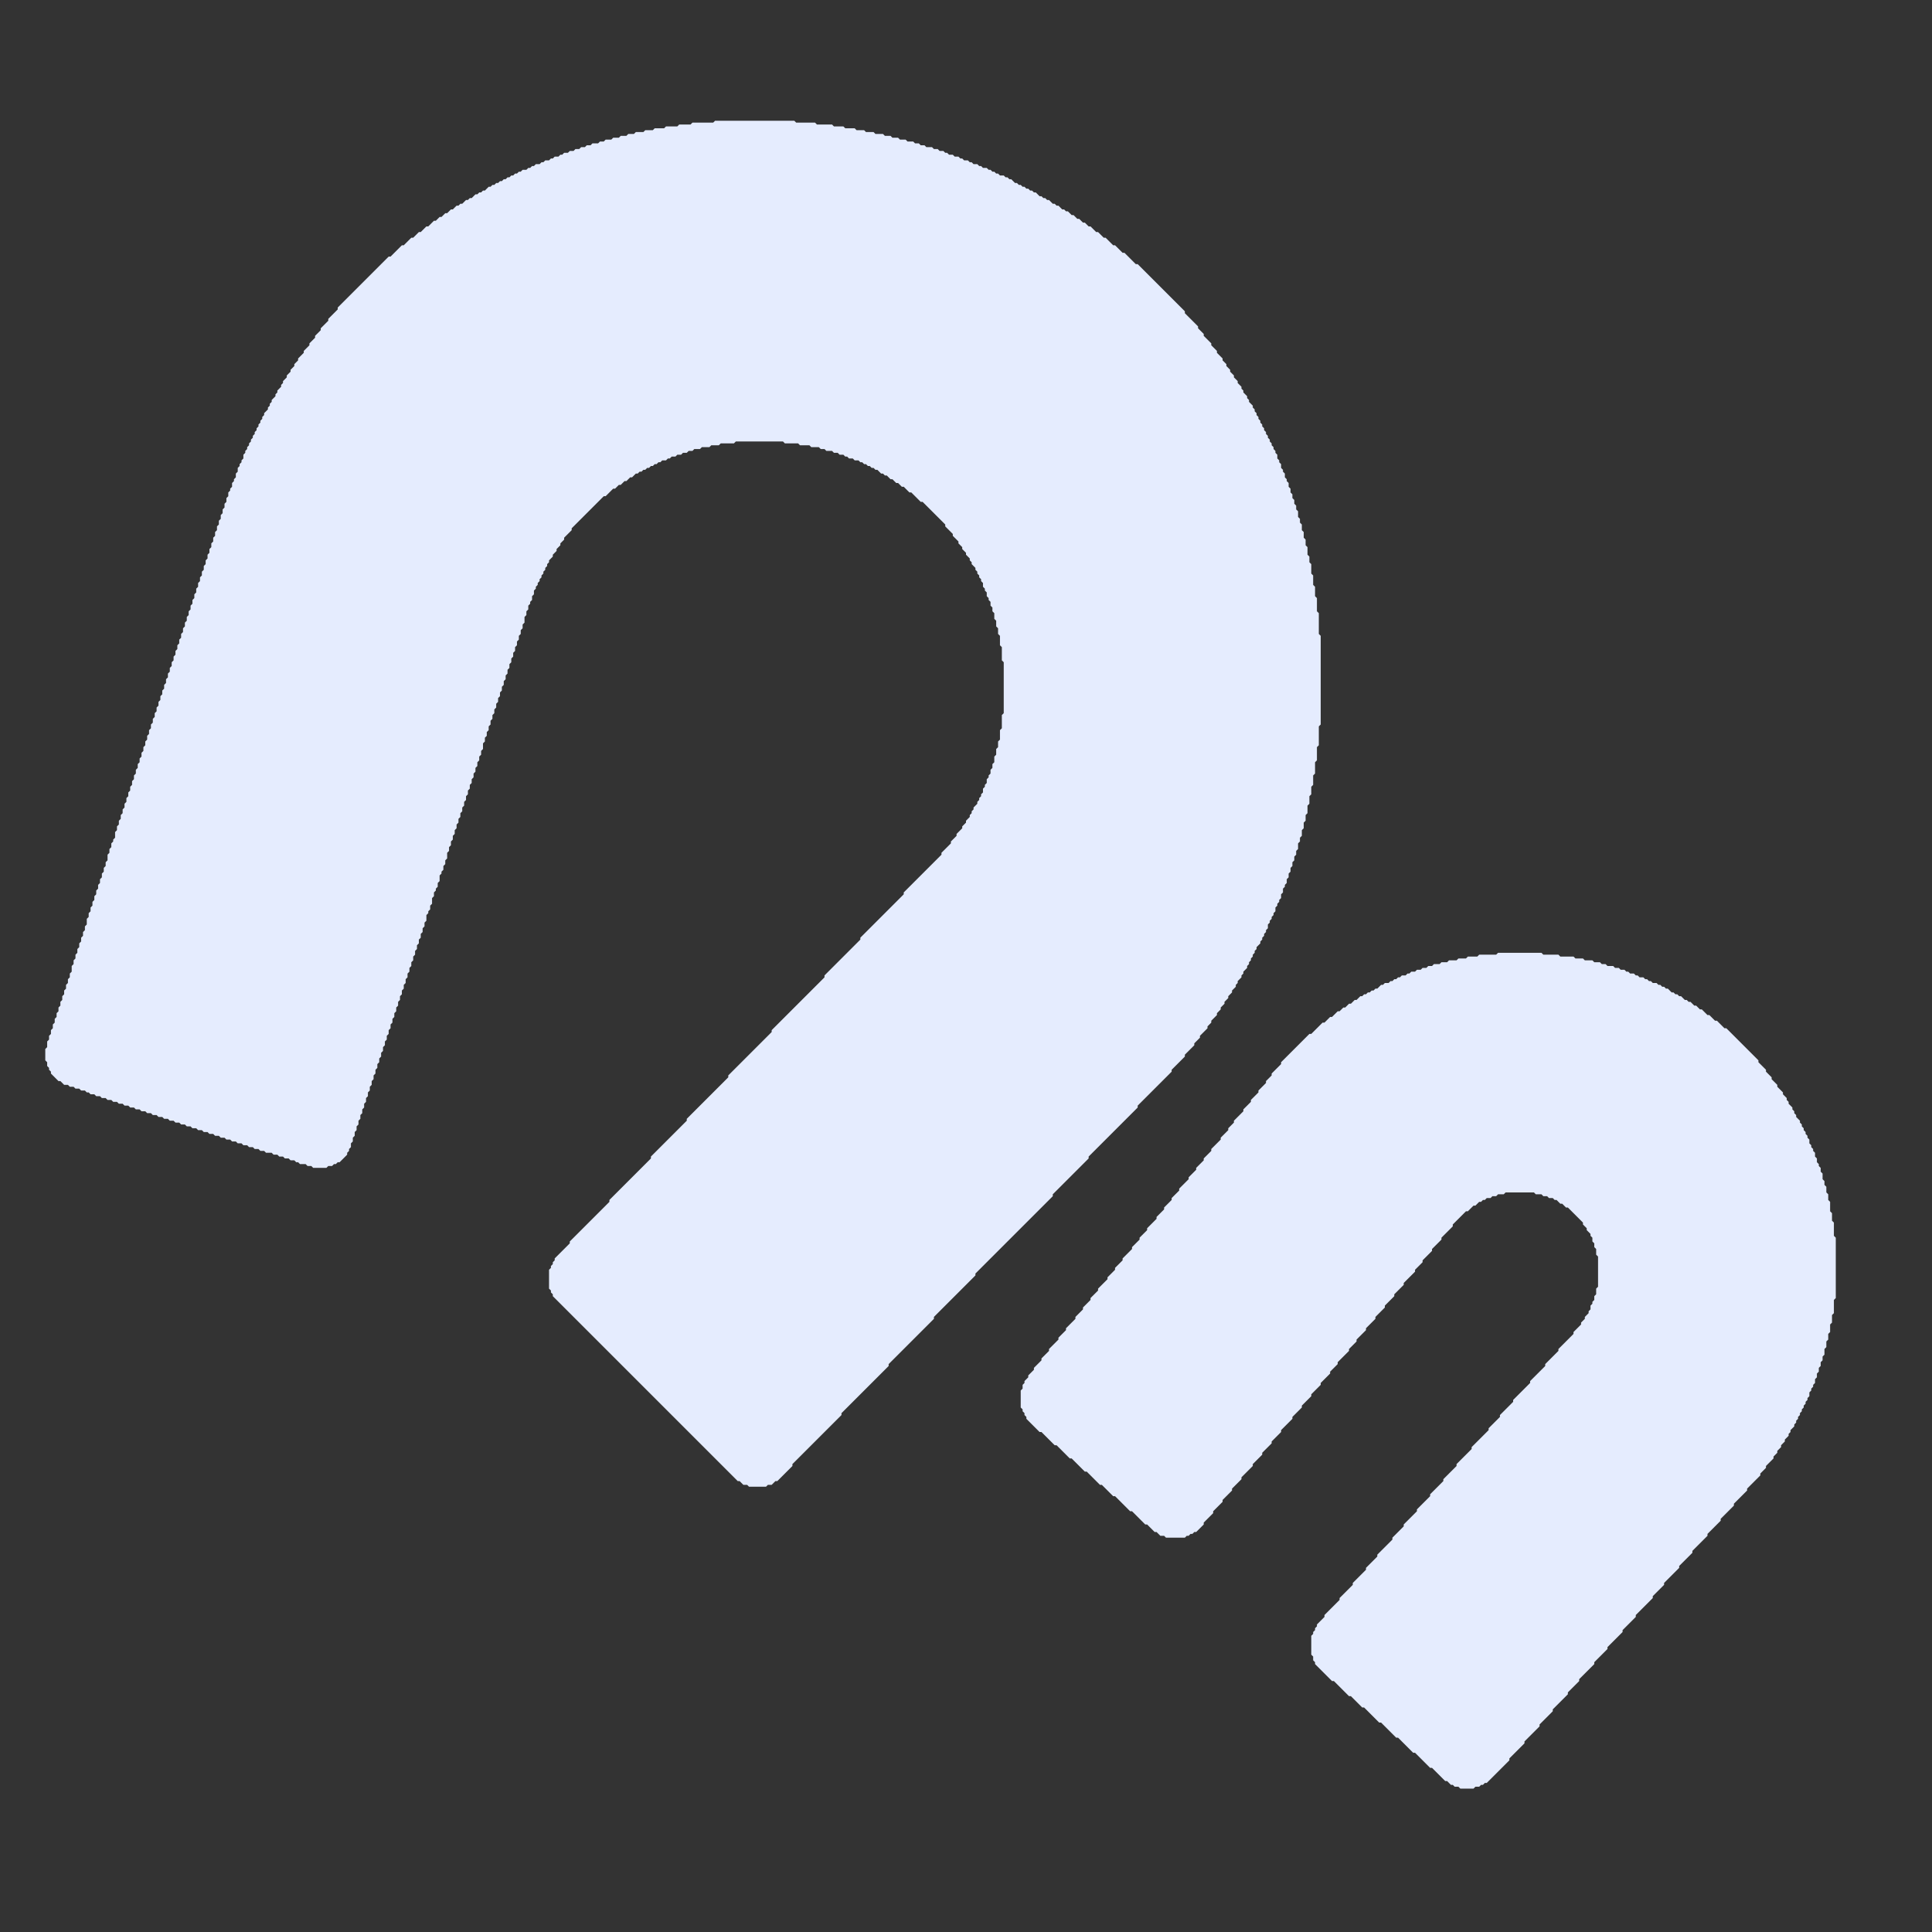
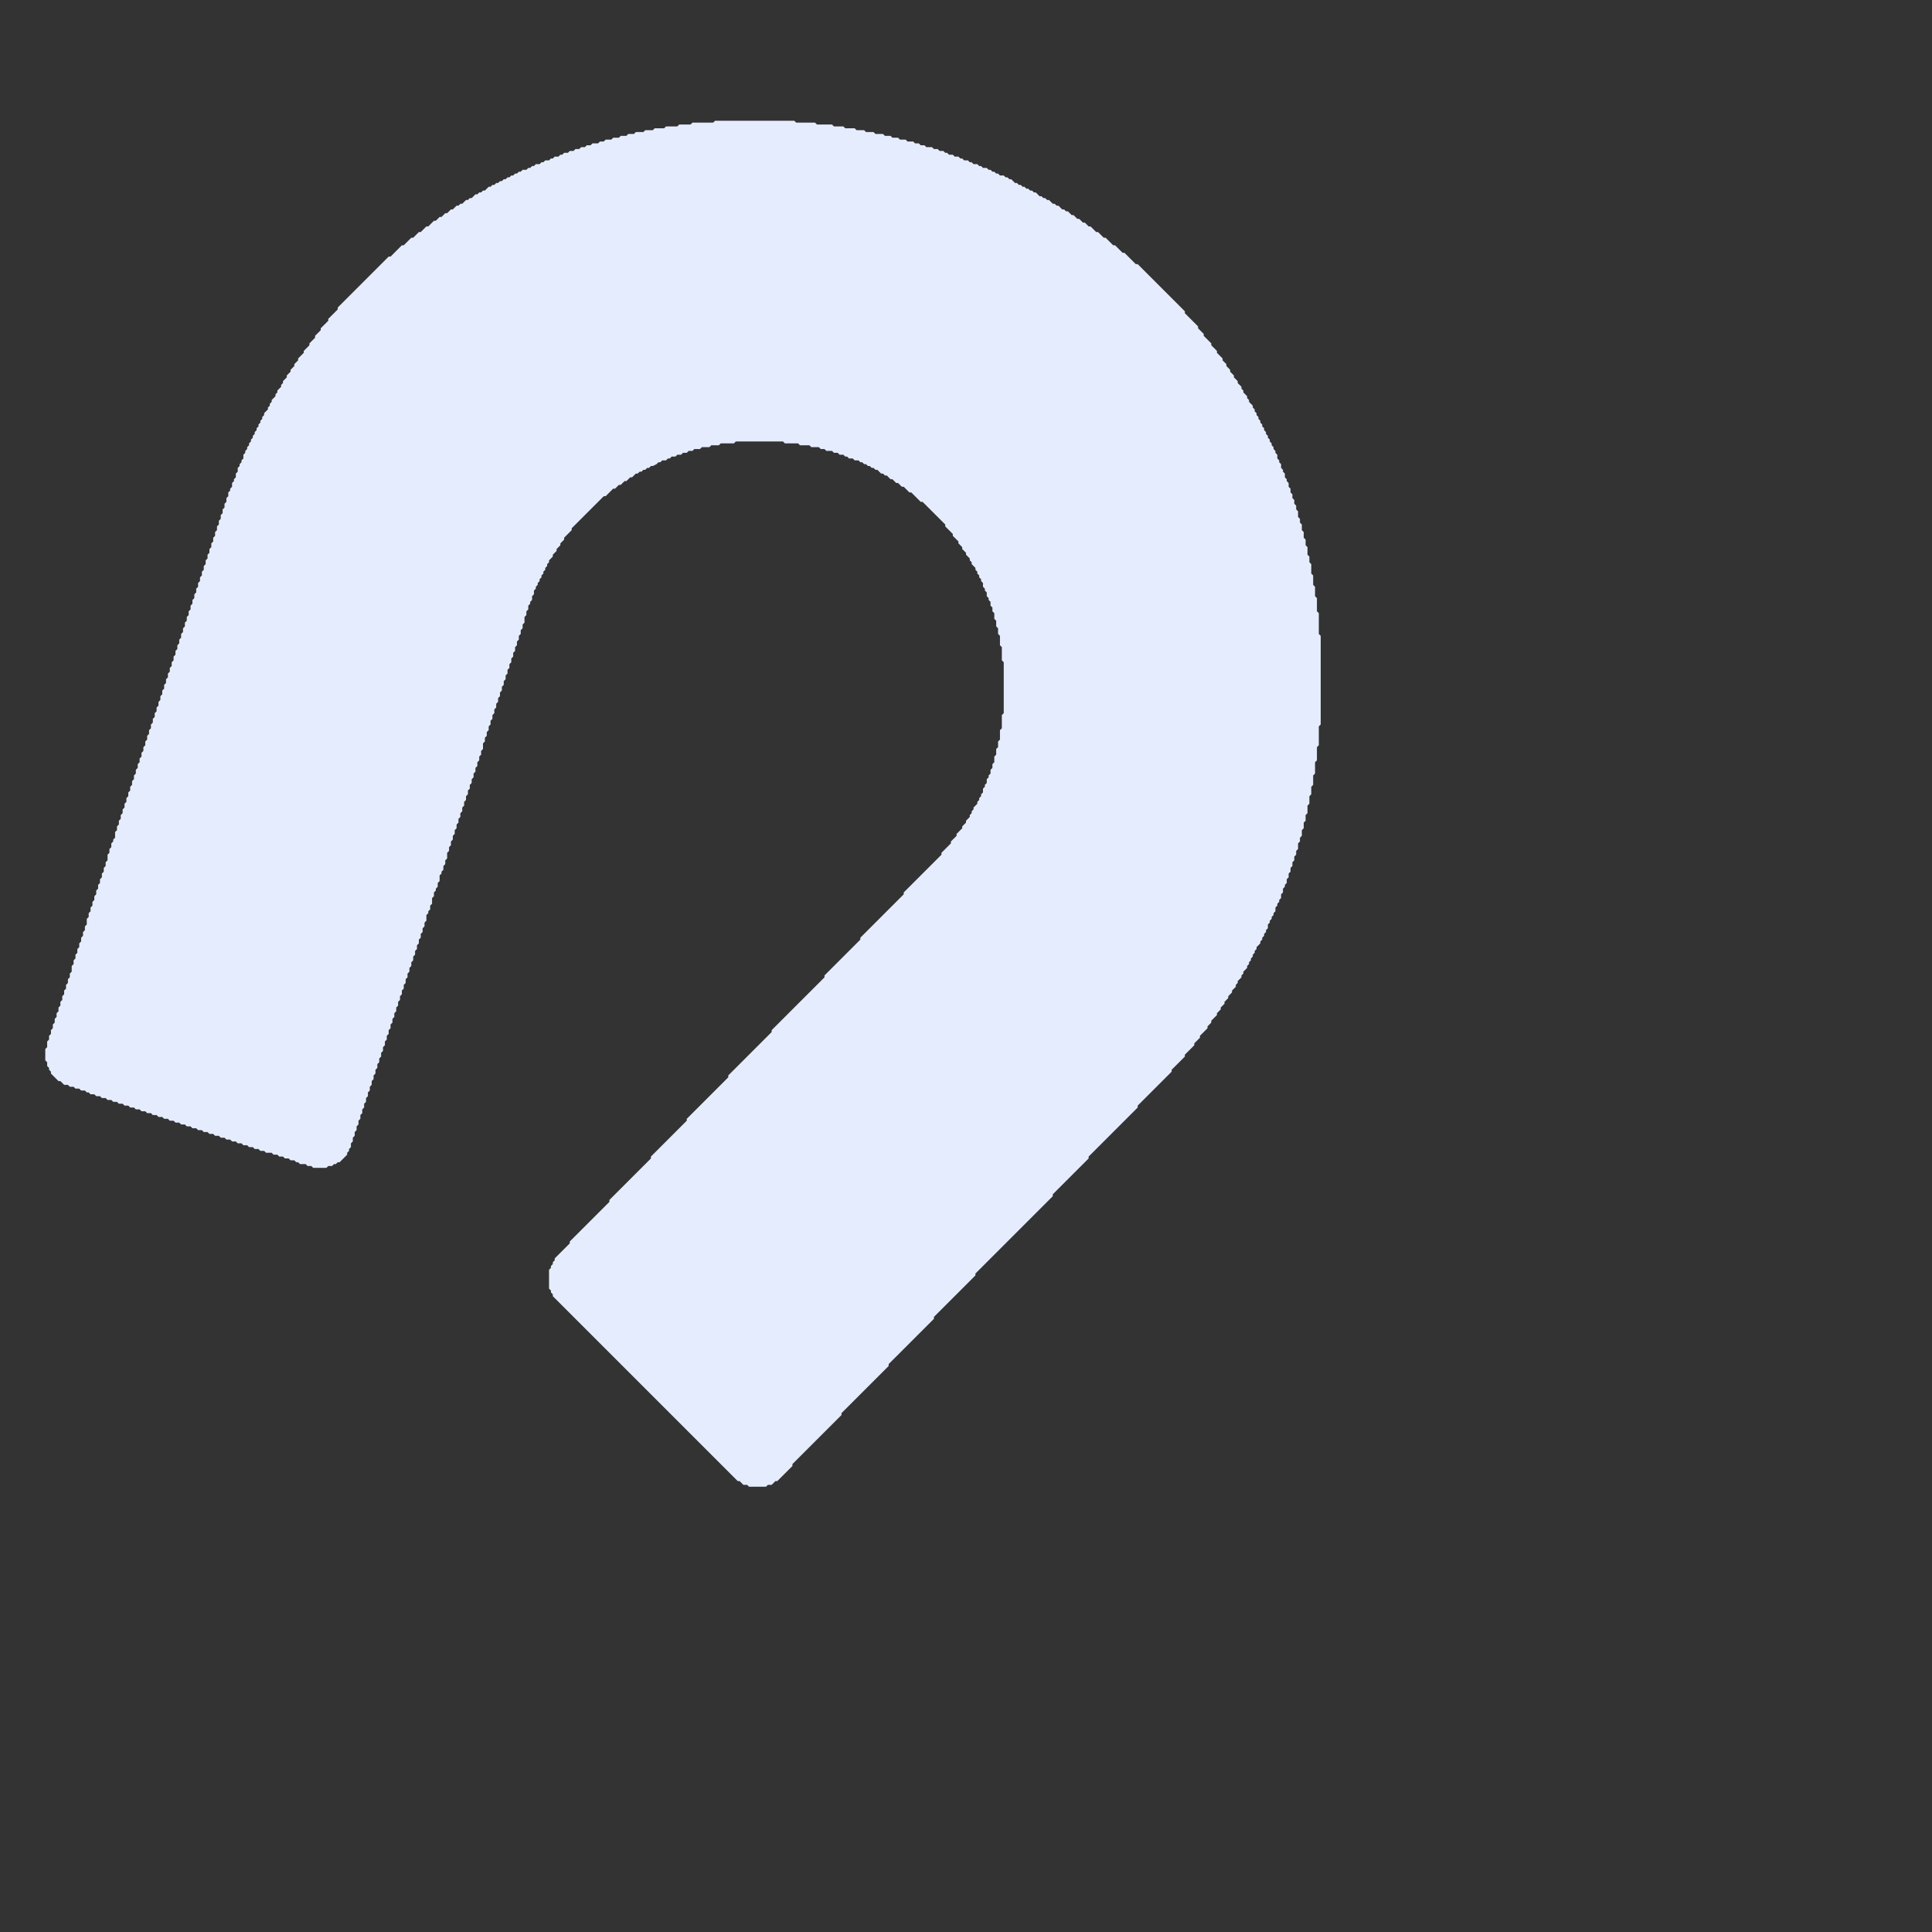
<svg xmlns="http://www.w3.org/2000/svg" baseProfile="full" height="1024" version="1.1" width="1024">
  <rect width="100%" height="100%" fill="#333333" stroke="none" />
  <defs />
-   <path d="M 794,505 L 793,506 L 784,506 L 783,507 L 778,507 L 777,508 L 773,508 L 772,509 L 768,509 L 767,510 L 764,510 L 763,511 L 760,511 L 759,512 L 757,512 L 756,513 L 754,513 L 753,514 L 751,514 L 750,515 L 748,515 L 747,516 L 746,516 L 745,517 L 743,517 L 742,518 L 741,518 L 740,519 L 739,519 L 738,520 L 737,520 L 736,521 L 734,521 L 733,522 L 732,522 L 730,524 L 729,524 L 728,525 L 727,525 L 726,526 L 725,526 L 724,527 L 723,527 L 722,528 L 721,528 L 719,530 L 718,530 L 716,532 L 715,532 L 713,534 L 712,534 L 710,536 L 709,536 L 706,539 L 705,539 L 702,542 L 701,542 L 695,548 L 694,548 L 679,563 L 679,564 L 674,569 L 674,570 L 671,573 L 671,574 L 667,578 L 667,579 L 663,583 L 663,584 L 659,588 L 659,589 L 654,594 L 654,595 L 651,598 L 651,599 L 647,603 L 647,604 L 642,609 L 642,610 L 638,614 L 638,615 L 634,619 L 634,620 L 630,624 L 630,625 L 625,630 L 625,631 L 621,635 L 621,636 L 617,640 L 617,641 L 613,645 L 613,646 L 608,651 L 608,652 L 604,656 L 604,657 L 600,661 L 600,662 L 595,667 L 595,668 L 591,672 L 591,673 L 587,677 L 587,678 L 582,683 L 582,684 L 578,688 L 578,689 L 574,693 L 574,694 L 570,698 L 570,699 L 565,704 L 565,705 L 561,709 L 561,710 L 556,715 L 556,716 L 552,720 L 552,721 L 548,725 L 548,726 L 545,729 L 545,730 L 543,732 L 543,733 L 542,734 L 542,736 L 541,737 L 541,746 L 542,747 L 542,748 L 543,749 L 543,750 L 544,751 L 544,752 L 551,759 L 552,759 L 559,766 L 560,766 L 567,773 L 568,773 L 575,780 L 576,780 L 583,787 L 584,787 L 590,793 L 591,793 L 599,801 L 600,801 L 607,808 L 608,808 L 612,812 L 613,812 L 615,814 L 617,814 L 618,815 L 628,815 L 629,814 L 630,814 L 631,813 L 632,813 L 633,812 L 634,812 L 638,808 L 638,807 L 643,802 L 643,801 L 648,796 L 648,795 L 653,790 L 653,789 L 658,784 L 658,783 L 664,777 L 664,776 L 669,771 L 669,770 L 674,765 L 674,764 L 679,759 L 679,758 L 685,752 L 685,751 L 690,746 L 690,745 L 695,740 L 695,739 L 700,734 L 700,733 L 705,728 L 705,727 L 709,723 L 709,722 L 715,716 L 715,715 L 719,711 L 719,710 L 724,705 L 724,704 L 729,699 L 729,698 L 734,693 L 734,692 L 739,687 L 739,686 L 744,681 L 744,680 L 750,674 L 750,673 L 754,669 L 754,668 L 759,663 L 759,662 L 764,657 L 764,656 L 770,650 L 770,649 L 777,642 L 778,642 L 781,639 L 782,639 L 784,637 L 785,637 L 786,636 L 787,636 L 788,635 L 790,635 L 791,634 L 793,634 L 794,633 L 797,633 L 798,632 L 813,632 L 814,633 L 817,633 L 818,634 L 820,634 L 821,635 L 823,635 L 824,636 L 825,636 L 827,638 L 828,638 L 830,640 L 831,640 L 839,648 L 839,649 L 841,651 L 841,652 L 843,654 L 843,655 L 844,656 L 844,658 L 845,659 L 845,661 L 846,662 L 846,665 L 847,666 L 847,682 L 846,683 L 846,686 L 845,687 L 845,689 L 844,690 L 844,691 L 843,692 L 843,694 L 842,695 L 842,696 L 840,698 L 840,699 L 838,701 L 838,702 L 834,706 L 834,707 L 826,715 L 826,716 L 819,723 L 819,724 L 811,732 L 811,733 L 802,742 L 802,743 L 795,750 L 795,751 L 789,757 L 789,758 L 780,767 L 780,768 L 772,776 L 772,777 L 765,784 L 765,785 L 758,792 L 758,793 L 751,800 L 751,801 L 744,808 L 744,809 L 738,815 L 738,816 L 730,824 L 730,825 L 724,831 L 724,832 L 717,839 L 717,840 L 710,847 L 710,848 L 702,856 L 702,857 L 698,861 L 698,862 L 697,863 L 697,864 L 696,865 L 696,866 L 695,867 L 695,877 L 696,878 L 696,880 L 697,881 L 697,882 L 706,891 L 707,891 L 715,899 L 716,899 L 722,905 L 723,905 L 731,913 L 732,913 L 740,921 L 741,921 L 749,929 L 750,929 L 758,937 L 759,937 L 766,944 L 767,944 L 769,946 L 770,946 L 771,947 L 773,947 L 774,948 L 781,948 L 782,947 L 784,947 L 785,946 L 786,946 L 787,945 L 788,945 L 800,933 L 800,932 L 808,924 L 808,923 L 816,915 L 816,914 L 823,907 L 823,906 L 831,898 L 831,897 L 837,891 L 837,890 L 845,882 L 845,881 L 852,874 L 852,873 L 860,865 L 860,864 L 867,857 L 867,856 L 876,847 L 876,846 L 882,840 L 882,839 L 890,831 L 890,830 L 897,823 L 897,822 L 905,814 L 905,813 L 912,806 L 912,805 L 919,798 L 919,797 L 926,790 L 926,789 L 933,782 L 933,781 L 936,778 L 936,777 L 940,773 L 940,772 L 942,770 L 942,769 L 944,767 L 944,766 L 946,764 L 946,763 L 948,761 L 948,760 L 949,759 L 949,758 L 951,756 L 951,755 L 952,754 L 952,753 L 953,752 L 953,751 L 954,750 L 954,749 L 955,748 L 955,747 L 956,746 L 956,745 L 957,744 L 957,743 L 958,742 L 958,741 L 959,740 L 959,738 L 960,737 L 960,736 L 961,735 L 961,734 L 962,733 L 962,731 L 963,730 L 963,728 L 964,727 L 964,725 L 965,724 L 965,722 L 966,721 L 966,719 L 967,718 L 967,715 L 968,714 L 968,711 L 969,710 L 969,707 L 970,706 L 970,702 L 971,701 L 971,697 L 972,696 L 972,689 L 973,688 L 973,656 L 972,655 L 972,648 L 971,647 L 971,643 L 970,642 L 970,637 L 969,636 L 969,633 L 968,632 L 968,629 L 967,628 L 967,626 L 966,625 L 966,622 L 965,621 L 965,619 L 964,618 L 964,617 L 963,616 L 963,614 L 962,613 L 962,611 L 961,610 L 961,609 L 960,608 L 960,607 L 959,606 L 959,604 L 958,603 L 958,602 L 957,601 L 957,600 L 956,599 L 956,598 L 955,597 L 955,596 L 954,595 L 954,594 L 952,592 L 952,591 L 951,590 L 951,589 L 950,588 L 950,587 L 948,585 L 948,584 L 947,583 L 947,582 L 945,580 L 945,579 L 942,576 L 942,575 L 939,572 L 939,571 L 936,568 L 936,567 L 932,563 L 932,562 L 915,545 L 914,545 L 910,541 L 909,541 L 906,538 L 905,538 L 902,535 L 901,535 L 899,533 L 898,533 L 896,531 L 895,531 L 894,530 L 893,530 L 891,528 L 890,528 L 889,527 L 888,527 L 887,526 L 886,526 L 884,524 L 883,524 L 882,523 L 881,523 L 880,522 L 879,522 L 878,521 L 876,521 L 875,520 L 874,520 L 873,519 L 872,519 L 871,518 L 869,518 L 868,517 L 867,517 L 866,516 L 864,516 L 863,515 L 862,515 L 861,514 L 859,514 L 858,513 L 856,513 L 855,512 L 852,512 L 851,511 L 849,511 L 848,510 L 845,510 L 844,509 L 840,509 L 839,508 L 835,508 L 834,507 L 827,507 L 826,506 L 818,506 L 817,505 Z" fill="#e5ecfe" />
-   <path d="M 379,64 L 378,65 L 367,65 L 366,66 L 360,66 L 359,67 L 353,67 L 352,68 L 347,68 L 346,69 L 342,69 L 341,70 L 337,70 L 336,71 L 333,71 L 332,72 L 329,72 L 328,73 L 325,73 L 324,74 L 321,74 L 320,75 L 318,75 L 317,76 L 314,76 L 313,77 L 311,77 L 310,78 L 308,78 L 307,79 L 305,79 L 304,80 L 302,80 L 301,81 L 299,81 L 298,82 L 297,82 L 296,83 L 294,83 L 293,84 L 292,84 L 291,85 L 289,85 L 288,86 L 287,86 L 286,87 L 284,87 L 283,88 L 282,88 L 281,89 L 280,89 L 279,90 L 277,90 L 276,91 L 275,91 L 274,92 L 273,92 L 272,93 L 271,93 L 270,94 L 269,94 L 268,95 L 267,95 L 266,96 L 265,96 L 264,97 L 263,97 L 262,98 L 261,98 L 260,99 L 259,99 L 257,101 L 256,101 L 255,102 L 254,102 L 253,103 L 252,103 L 250,105 L 249,105 L 248,106 L 247,106 L 245,108 L 244,108 L 243,109 L 242,109 L 240,111 L 239,111 L 237,113 L 236,113 L 234,115 L 233,115 L 231,117 L 230,117 L 227,120 L 226,120 L 223,123 L 222,123 L 219,126 L 218,126 L 214,130 L 213,130 L 207,136 L 206,136 L 179,163 L 179,164 L 174,169 L 174,170 L 170,174 L 170,175 L 167,178 L 167,179 L 164,182 L 164,183 L 161,186 L 161,187 L 158,190 L 158,191 L 156,193 L 156,194 L 154,196 L 154,197 L 152,199 L 152,200 L 150,202 L 150,203 L 149,204 L 149,205 L 147,207 L 147,208 L 146,209 L 146,210 L 144,212 L 144,213 L 143,214 L 143,215 L 142,216 L 142,217 L 140,219 L 140,220 L 139,221 L 139,222 L 138,223 L 138,224 L 137,225 L 137,226 L 136,227 L 136,228 L 135,229 L 135,230 L 134,231 L 134,232 L 133,233 L 133,234 L 132,235 L 132,236 L 131,237 L 131,238 L 130,239 L 130,240 L 129,241 L 129,243 L 128,244 L 128,245 L 127,246 L 127,247 L 126,248 L 126,250 L 125,251 L 125,253 L 124,254 L 124,255 L 123,256 L 123,258 L 122,259 L 122,260 L 121,261 L 121,263 L 120,264 L 120,266 L 119,267 L 119,269 L 118,270 L 118,272 L 117,273 L 117,275 L 116,276 L 116,278 L 115,279 L 115,281 L 114,282 L 114,284 L 113,285 L 113,287 L 112,288 L 112,290 L 111,291 L 111,293 L 110,294 L 110,296 L 109,297 L 109,299 L 108,300 L 108,302 L 107,303 L 107,305 L 106,306 L 106,308 L 105,309 L 105,311 L 104,312 L 104,314 L 103,315 L 103,317 L 102,318 L 102,320 L 101,321 L 101,323 L 100,324 L 100,326 L 99,327 L 99,329 L 98,330 L 98,332 L 97,333 L 97,335 L 96,336 L 96,338 L 95,339 L 95,341 L 94,342 L 94,344 L 93,345 L 93,347 L 92,348 L 92,350 L 91,351 L 91,353 L 90,354 L 90,356 L 89,357 L 89,359 L 88,360 L 88,362 L 87,363 L 87,365 L 86,366 L 86,368 L 85,369 L 85,371 L 84,372 L 84,374 L 83,375 L 83,377 L 82,378 L 82,380 L 81,381 L 81,383 L 80,384 L 80,386 L 79,387 L 79,389 L 78,390 L 78,392 L 77,393 L 77,395 L 76,396 L 76,398 L 75,399 L 75,401 L 74,402 L 74,404 L 73,405 L 73,407 L 72,408 L 72,410 L 71,411 L 71,413 L 70,414 L 70,416 L 69,417 L 69,419 L 68,420 L 68,422 L 67,423 L 67,425 L 66,426 L 66,428 L 65,429 L 65,431 L 64,432 L 64,434 L 63,435 L 63,437 L 62,438 L 62,440 L 61,441 L 61,444 L 60,445 L 60,446 L 59,447 L 59,449 L 58,450 L 58,452 L 57,453 L 57,456 L 56,457 L 56,459 L 55,460 L 55,462 L 54,463 L 54,465 L 53,466 L 53,468 L 52,469 L 52,471 L 51,472 L 51,474 L 50,475 L 50,477 L 49,478 L 49,480 L 48,481 L 48,483 L 47,484 L 47,486 L 46,487 L 46,490 L 45,491 L 45,493 L 44,494 L 44,496 L 43,497 L 43,499 L 42,500 L 42,502 L 41,503 L 41,505 L 40,506 L 40,508 L 39,509 L 39,511 L 38,512 L 38,515 L 37,516 L 37,518 L 36,519 L 36,521 L 35,522 L 35,524 L 34,525 L 34,527 L 33,528 L 33,530 L 32,531 L 32,533 L 31,534 L 31,536 L 30,537 L 30,539 L 29,540 L 29,542 L 28,543 L 28,545 L 27,546 L 27,548 L 26,549 L 26,551 L 25,552 L 25,555 L 24,556 L 24,562 L 25,563 L 25,565 L 26,566 L 26,567 L 27,568 L 27,569 L 31,573 L 32,573 L 34,575 L 36,575 L 37,576 L 39,576 L 40,577 L 42,577 L 43,578 L 45,578 L 46,579 L 47,579 L 48,580 L 50,580 L 51,581 L 53,581 L 54,582 L 56,582 L 57,583 L 59,583 L 60,584 L 62,584 L 63,585 L 65,585 L 66,586 L 68,586 L 69,587 L 71,587 L 72,588 L 74,588 L 75,589 L 77,589 L 78,590 L 80,590 L 81,591 L 83,591 L 84,592 L 86,592 L 87,593 L 89,593 L 90,594 L 92,594 L 93,595 L 95,595 L 96,596 L 98,596 L 99,597 L 101,597 L 102,598 L 104,598 L 105,599 L 107,599 L 108,600 L 110,600 L 111,601 L 113,601 L 114,602 L 116,602 L 117,603 L 119,603 L 120,604 L 122,604 L 123,605 L 125,605 L 126,606 L 128,606 L 129,607 L 131,607 L 132,608 L 134,608 L 135,609 L 137,609 L 138,610 L 140,610 L 141,611 L 144,611 L 145,612 L 147,612 L 148,613 L 150,613 L 151,614 L 153,614 L 154,615 L 156,615 L 157,616 L 158,616 L 159,617 L 162,617 L 163,618 L 165,618 L 166,619 L 173,619 L 174,618 L 176,618 L 177,617 L 178,617 L 179,616 L 180,616 L 184,612 L 184,611 L 185,610 L 185,609 L 186,608 L 186,606 L 187,605 L 187,603 L 188,602 L 188,600 L 189,599 L 189,597 L 190,596 L 190,594 L 191,593 L 191,591 L 192,590 L 192,588 L 193,587 L 193,585 L 194,584 L 194,582 L 195,581 L 195,579 L 196,578 L 196,576 L 197,575 L 197,573 L 198,572 L 198,570 L 199,569 L 199,567 L 200,566 L 200,564 L 201,563 L 201,561 L 202,560 L 202,558 L 203,557 L 203,555 L 204,554 L 204,552 L 205,551 L 205,549 L 206,548 L 206,546 L 207,545 L 207,543 L 208,542 L 208,540 L 209,539 L 209,537 L 210,536 L 210,534 L 211,533 L 211,531 L 212,530 L 212,528 L 213,527 L 213,525 L 214,524 L 214,522 L 215,521 L 215,519 L 216,518 L 216,516 L 217,515 L 217,513 L 218,512 L 218,510 L 219,509 L 219,507 L 220,506 L 220,504 L 221,503 L 221,501 L 222,500 L 222,498 L 223,497 L 223,495 L 224,494 L 224,492 L 225,491 L 225,489 L 226,488 L 226,485 L 227,484 L 227,483 L 228,482 L 228,480 L 229,479 L 229,476 L 230,475 L 230,473 L 231,472 L 231,471 L 232,470 L 232,468 L 233,467 L 233,464 L 234,463 L 234,462 L 235,461 L 235,459 L 236,458 L 236,456 L 237,455 L 237,452 L 238,451 L 238,449 L 239,448 L 239,446 L 240,445 L 240,443 L 241,442 L 241,440 L 242,439 L 242,437 L 243,436 L 243,434 L 244,433 L 244,431 L 245,430 L 245,428 L 246,427 L 246,425 L 247,424 L 247,422 L 248,421 L 248,419 L 249,418 L 249,416 L 250,415 L 250,413 L 251,412 L 251,410 L 252,409 L 252,407 L 253,406 L 253,404 L 254,403 L 254,401 L 255,400 L 255,398 L 256,397 L 256,394 L 257,393 L 257,391 L 258,390 L 258,388 L 259,387 L 259,385 L 260,384 L 260,382 L 261,381 L 261,379 L 262,378 L 262,376 L 263,375 L 263,373 L 264,372 L 264,370 L 265,369 L 265,367 L 266,366 L 266,364 L 267,363 L 267,361 L 268,360 L 268,358 L 269,357 L 269,355 L 270,354 L 270,352 L 271,351 L 271,349 L 272,348 L 272,346 L 273,345 L 273,343 L 274,342 L 274,340 L 275,339 L 275,337 L 276,336 L 276,334 L 277,333 L 277,331 L 278,330 L 278,327 L 279,326 L 279,324 L 280,323 L 280,321 L 281,320 L 281,319 L 282,318 L 282,316 L 283,315 L 283,313 L 284,312 L 284,311 L 285,310 L 285,309 L 286,308 L 286,307 L 287,306 L 287,305 L 288,304 L 288,303 L 289,302 L 289,301 L 290,300 L 290,299 L 291,298 L 291,297 L 293,295 L 293,294 L 295,292 L 295,291 L 297,289 L 297,288 L 299,286 L 299,285 L 303,281 L 303,280 L 320,263 L 321,263 L 325,259 L 326,259 L 328,257 L 329,257 L 331,255 L 332,255 L 334,253 L 335,253 L 337,251 L 338,251 L 339,250 L 340,250 L 341,249 L 342,249 L 343,248 L 344,248 L 345,247 L 346,247 L 347,246 L 348,246 L 349,245 L 350,245 L 351,244 L 353,244 L 354,243 L 355,243 L 356,242 L 358,242 L 359,241 L 361,241 L 362,240 L 364,240 L 365,239 L 367,239 L 368,238 L 371,238 L 372,237 L 376,237 L 377,236 L 381,236 L 382,235 L 389,235 L 390,234 L 415,234 L 416,235 L 423,235 L 424,236 L 429,236 L 430,237 L 434,237 L 435,238 L 437,238 L 438,239 L 441,239 L 442,240 L 444,240 L 445,241 L 447,241 L 448,242 L 449,242 L 450,243 L 452,243 L 453,244 L 455,244 L 456,245 L 457,245 L 458,246 L 459,246 L 460,247 L 461,247 L 462,248 L 463,248 L 464,249 L 465,249 L 467,251 L 468,251 L 469,252 L 470,252 L 472,254 L 473,254 L 475,256 L 476,256 L 478,258 L 479,258 L 482,261 L 483,261 L 488,266 L 489,266 L 501,278 L 501,279 L 505,283 L 505,284 L 508,287 L 508,288 L 510,290 L 510,291 L 512,293 L 512,294 L 514,296 L 514,297 L 515,298 L 515,299 L 517,301 L 517,302 L 518,303 L 518,304 L 519,305 L 519,306 L 520,307 L 520,308 L 521,309 L 521,311 L 522,312 L 522,313 L 523,314 L 523,316 L 524,317 L 524,318 L 525,319 L 525,321 L 526,322 L 526,324 L 527,325 L 527,328 L 528,329 L 528,332 L 529,333 L 529,336 L 530,337 L 530,342 L 531,343 L 531,350 L 532,351 L 532,378 L 531,379 L 531,386 L 530,387 L 530,392 L 529,393 L 529,396 L 528,397 L 528,400 L 527,401 L 527,404 L 526,405 L 526,407 L 525,408 L 525,410 L 524,411 L 524,412 L 523,413 L 523,415 L 522,416 L 522,417 L 521,418 L 521,420 L 520,421 L 520,422 L 519,423 L 519,424 L 518,425 L 518,426 L 516,428 L 516,429 L 515,430 L 515,431 L 514,432 L 514,433 L 512,435 L 512,436 L 510,438 L 510,439 L 507,442 L 507,443 L 504,446 L 504,447 L 499,452 L 499,453 L 479,473 L 479,474 L 456,497 L 456,498 L 437,517 L 437,518 L 409,546 L 409,547 L 386,570 L 386,571 L 364,593 L 364,594 L 345,613 L 345,614 L 323,636 L 323,637 L 302,658 L 302,659 L 294,667 L 294,668 L 293,669 L 293,670 L 292,671 L 292,672 L 291,673 L 291,683 L 292,684 L 292,685 L 293,686 L 293,687 L 391,785 L 392,785 L 394,787 L 396,787 L 397,788 L 406,788 L 407,787 L 409,787 L 411,785 L 412,785 L 420,777 L 420,776 L 446,750 L 446,749 L 471,724 L 471,723 L 495,699 L 495,698 L 517,676 L 517,675 L 558,634 L 558,633 L 577,614 L 577,613 L 603,587 L 603,586 L 621,568 L 621,567 L 628,560 L 628,559 L 633,554 L 633,553 L 636,550 L 636,549 L 640,545 L 640,544 L 642,542 L 642,541 L 645,538 L 645,537 L 647,535 L 647,534 L 649,532 L 649,531 L 651,529 L 651,528 L 653,526 L 653,525 L 655,523 L 655,522 L 656,521 L 656,520 L 658,518 L 658,517 L 659,516 L 659,515 L 661,513 L 661,512 L 662,511 L 662,510 L 663,509 L 663,508 L 664,507 L 664,506 L 665,505 L 665,504 L 666,503 L 666,502 L 668,500 L 668,499 L 669,498 L 669,497 L 670,496 L 670,495 L 671,494 L 671,493 L 672,492 L 672,490 L 673,489 L 673,488 L 674,487 L 674,486 L 675,485 L 675,484 L 676,483 L 676,481 L 677,480 L 677,479 L 678,478 L 678,477 L 679,476 L 679,474 L 680,473 L 680,471 L 681,470 L 681,469 L 682,468 L 682,466 L 683,465 L 683,463 L 684,462 L 684,460 L 685,459 L 685,457 L 686,456 L 686,454 L 687,453 L 687,451 L 688,450 L 688,447 L 689,446 L 689,444 L 690,443 L 690,440 L 691,439 L 691,436 L 692,435 L 692,432 L 693,431 L 693,427 L 694,426 L 694,422 L 695,421 L 695,417 L 696,416 L 696,411 L 697,410 L 697,404 L 698,403 L 698,396 L 699,395 L 699,385 L 700,384 L 700,337 L 699,336 L 699,325 L 698,324 L 698,317 L 697,316 L 697,311 L 696,310 L 696,305 L 695,304 L 695,299 L 694,298 L 694,295 L 693,294 L 693,290 L 692,289 L 692,286 L 691,285 L 691,282 L 690,281 L 690,278 L 689,277 L 689,275 L 688,274 L 688,271 L 687,270 L 687,268 L 686,267 L 686,265 L 685,264 L 685,262 L 684,261 L 684,259 L 683,258 L 683,256 L 682,255 L 682,254 L 681,253 L 681,251 L 680,250 L 680,249 L 679,248 L 679,246 L 678,245 L 678,244 L 677,243 L 677,241 L 676,240 L 676,239 L 675,238 L 675,237 L 674,236 L 674,235 L 673,234 L 673,233 L 672,232 L 672,231 L 671,230 L 671,229 L 670,228 L 670,227 L 669,226 L 669,225 L 668,224 L 668,223 L 667,222 L 667,221 L 666,220 L 666,219 L 665,218 L 665,217 L 664,216 L 664,215 L 662,213 L 662,212 L 661,211 L 661,210 L 659,208 L 659,207 L 658,206 L 658,205 L 656,203 L 656,202 L 654,200 L 654,199 L 652,197 L 652,196 L 650,194 L 650,193 L 648,191 L 648,190 L 645,187 L 645,186 L 642,183 L 642,182 L 638,178 L 638,177 L 635,174 L 635,173 L 628,166 L 628,165 L 603,140 L 602,140 L 596,134 L 595,134 L 591,130 L 590,130 L 586,126 L 585,126 L 582,123 L 581,123 L 578,120 L 577,120 L 575,118 L 574,118 L 572,116 L 571,116 L 569,114 L 568,114 L 566,112 L 565,112 L 564,111 L 563,111 L 561,109 L 560,109 L 559,108 L 558,108 L 556,106 L 555,106 L 554,105 L 553,105 L 552,104 L 551,104 L 549,102 L 548,102 L 547,101 L 546,101 L 545,100 L 544,100 L 543,99 L 542,99 L 541,98 L 540,98 L 539,97 L 538,97 L 536,95 L 535,95 L 534,94 L 533,94 L 532,93 L 530,93 L 529,92 L 528,92 L 527,91 L 526,91 L 525,90 L 524,90 L 523,89 L 521,89 L 520,88 L 519,88 L 518,87 L 516,87 L 515,86 L 514,86 L 513,85 L 511,85 L 510,84 L 509,84 L 508,83 L 506,83 L 505,82 L 503,82 L 502,81 L 501,81 L 500,80 L 498,80 L 497,79 L 495,79 L 494,78 L 491,78 L 490,77 L 488,77 L 487,76 L 485,76 L 484,75 L 481,75 L 480,74 L 477,74 L 476,73 L 473,73 L 472,72 L 469,72 L 468,71 L 464,71 L 463,70 L 459,70 L 458,69 L 454,69 L 453,68 L 448,68 L 447,67 L 442,67 L 441,66 L 433,66 L 432,65 L 422,65 L 421,64 Z" fill="#e5ecfe" />
+   <path d="M 379,64 L 378,65 L 367,65 L 366,66 L 360,66 L 359,67 L 353,67 L 352,68 L 347,68 L 346,69 L 342,69 L 341,70 L 337,70 L 336,71 L 333,71 L 332,72 L 329,72 L 328,73 L 325,73 L 324,74 L 321,74 L 320,75 L 318,75 L 317,76 L 314,76 L 313,77 L 311,77 L 310,78 L 308,78 L 307,79 L 305,79 L 304,80 L 302,80 L 301,81 L 299,81 L 298,82 L 297,82 L 296,83 L 294,83 L 293,84 L 292,84 L 291,85 L 289,85 L 288,86 L 287,86 L 286,87 L 284,87 L 283,88 L 282,88 L 281,89 L 280,89 L 279,90 L 277,90 L 276,91 L 275,91 L 274,92 L 273,92 L 272,93 L 271,93 L 270,94 L 269,94 L 268,95 L 267,95 L 266,96 L 265,96 L 264,97 L 263,97 L 262,98 L 261,98 L 260,99 L 259,99 L 257,101 L 256,101 L 255,102 L 254,102 L 253,103 L 252,103 L 250,105 L 249,105 L 248,106 L 247,106 L 245,108 L 244,108 L 243,109 L 242,109 L 240,111 L 239,111 L 237,113 L 236,113 L 234,115 L 233,115 L 231,117 L 230,117 L 227,120 L 226,120 L 223,123 L 222,123 L 219,126 L 218,126 L 214,130 L 213,130 L 207,136 L 206,136 L 179,163 L 179,164 L 174,169 L 174,170 L 170,174 L 170,175 L 167,178 L 167,179 L 164,182 L 164,183 L 161,186 L 161,187 L 158,190 L 158,191 L 156,193 L 156,194 L 154,196 L 154,197 L 152,199 L 152,200 L 150,202 L 150,203 L 149,204 L 149,205 L 147,207 L 147,208 L 146,209 L 146,210 L 144,212 L 144,213 L 143,214 L 143,215 L 142,216 L 142,217 L 140,219 L 140,220 L 139,221 L 139,222 L 138,223 L 138,224 L 137,225 L 137,226 L 136,227 L 136,228 L 135,229 L 135,230 L 134,231 L 134,232 L 133,233 L 133,234 L 132,235 L 132,236 L 131,237 L 131,238 L 130,239 L 130,240 L 129,241 L 129,243 L 128,244 L 128,245 L 127,246 L 127,247 L 126,248 L 126,250 L 125,251 L 125,253 L 124,254 L 124,255 L 123,256 L 123,258 L 122,259 L 122,260 L 121,261 L 121,263 L 120,264 L 120,266 L 119,267 L 119,269 L 118,270 L 118,272 L 117,273 L 117,275 L 116,276 L 116,278 L 115,279 L 115,281 L 114,282 L 114,284 L 113,285 L 113,287 L 112,288 L 112,290 L 111,291 L 111,293 L 110,294 L 110,296 L 109,297 L 109,299 L 108,300 L 108,302 L 107,303 L 107,305 L 106,306 L 106,308 L 105,309 L 105,311 L 104,312 L 104,314 L 103,315 L 103,317 L 102,318 L 102,320 L 101,321 L 101,323 L 100,324 L 100,326 L 99,327 L 99,329 L 98,330 L 98,332 L 97,333 L 97,335 L 96,336 L 96,338 L 95,339 L 95,341 L 94,342 L 94,344 L 93,345 L 93,347 L 92,348 L 92,350 L 91,351 L 91,353 L 90,354 L 90,356 L 89,357 L 89,359 L 88,360 L 88,362 L 87,363 L 87,365 L 86,366 L 86,368 L 85,369 L 85,371 L 84,372 L 84,374 L 83,375 L 83,377 L 82,378 L 82,380 L 81,381 L 81,383 L 80,384 L 80,386 L 79,387 L 79,389 L 78,390 L 78,392 L 77,393 L 77,395 L 76,396 L 76,398 L 75,399 L 75,401 L 74,402 L 74,404 L 73,405 L 73,407 L 72,408 L 72,410 L 71,411 L 71,413 L 70,414 L 70,416 L 69,417 L 69,419 L 68,420 L 68,422 L 67,423 L 67,425 L 66,426 L 66,428 L 65,429 L 65,431 L 64,432 L 64,434 L 63,435 L 63,437 L 62,438 L 62,440 L 61,441 L 61,444 L 60,445 L 60,446 L 59,447 L 59,449 L 58,450 L 58,452 L 57,453 L 57,456 L 56,457 L 56,459 L 55,460 L 55,462 L 54,463 L 54,465 L 53,466 L 53,468 L 52,469 L 52,471 L 51,472 L 51,474 L 50,475 L 50,477 L 49,478 L 49,480 L 48,481 L 48,483 L 47,484 L 47,486 L 46,487 L 46,490 L 45,491 L 45,493 L 44,494 L 44,496 L 43,497 L 43,499 L 42,500 L 42,502 L 41,503 L 41,505 L 40,506 L 40,508 L 39,509 L 39,511 L 38,512 L 38,515 L 37,516 L 37,518 L 36,519 L 36,521 L 35,522 L 35,524 L 34,525 L 34,527 L 33,528 L 33,530 L 32,531 L 32,533 L 31,534 L 31,536 L 30,537 L 30,539 L 29,540 L 29,542 L 28,543 L 28,545 L 27,546 L 27,548 L 26,549 L 26,551 L 25,552 L 25,555 L 24,556 L 24,562 L 25,563 L 25,565 L 26,566 L 26,567 L 27,568 L 27,569 L 31,573 L 32,573 L 34,575 L 36,575 L 37,576 L 39,576 L 40,577 L 42,577 L 43,578 L 45,578 L 46,579 L 47,579 L 48,580 L 50,580 L 51,581 L 53,581 L 54,582 L 56,582 L 57,583 L 59,583 L 60,584 L 62,584 L 63,585 L 65,585 L 66,586 L 68,586 L 69,587 L 71,587 L 72,588 L 74,588 L 75,589 L 77,589 L 78,590 L 80,590 L 81,591 L 83,591 L 84,592 L 86,592 L 87,593 L 89,593 L 90,594 L 92,594 L 93,595 L 95,595 L 96,596 L 98,596 L 99,597 L 101,597 L 102,598 L 104,598 L 105,599 L 107,599 L 108,600 L 110,600 L 111,601 L 113,601 L 114,602 L 116,602 L 117,603 L 119,603 L 120,604 L 122,604 L 123,605 L 125,605 L 126,606 L 128,606 L 129,607 L 131,607 L 132,608 L 134,608 L 135,609 L 137,609 L 138,610 L 140,610 L 141,611 L 144,611 L 145,612 L 147,612 L 148,613 L 150,613 L 151,614 L 153,614 L 154,615 L 156,615 L 157,616 L 158,616 L 159,617 L 162,617 L 163,618 L 165,618 L 166,619 L 173,619 L 174,618 L 176,618 L 177,617 L 178,617 L 179,616 L 180,616 L 184,612 L 184,611 L 185,610 L 185,609 L 186,608 L 186,606 L 187,605 L 187,603 L 188,602 L 188,600 L 189,599 L 189,597 L 190,596 L 190,594 L 191,593 L 191,591 L 192,590 L 192,588 L 193,587 L 193,585 L 194,584 L 194,582 L 195,581 L 195,579 L 196,578 L 196,576 L 197,575 L 197,573 L 198,572 L 198,570 L 199,569 L 199,567 L 200,566 L 200,564 L 201,563 L 201,561 L 202,560 L 202,558 L 203,557 L 203,555 L 204,554 L 204,552 L 205,551 L 205,549 L 206,548 L 206,546 L 207,545 L 207,543 L 208,542 L 208,540 L 209,539 L 209,537 L 210,536 L 210,534 L 211,533 L 211,531 L 212,530 L 212,528 L 213,527 L 213,525 L 214,524 L 214,522 L 215,521 L 215,519 L 216,518 L 216,516 L 217,515 L 217,513 L 218,512 L 218,510 L 219,509 L 219,507 L 220,506 L 220,504 L 221,503 L 221,501 L 222,500 L 222,498 L 223,497 L 223,495 L 224,494 L 224,492 L 225,491 L 225,489 L 226,488 L 226,485 L 227,484 L 227,483 L 228,482 L 228,480 L 229,479 L 229,476 L 230,475 L 230,473 L 231,472 L 231,471 L 232,470 L 232,468 L 233,467 L 233,464 L 234,463 L 234,462 L 235,461 L 235,459 L 236,458 L 236,456 L 237,455 L 237,452 L 238,451 L 238,449 L 239,448 L 239,446 L 240,445 L 240,443 L 241,442 L 241,440 L 242,439 L 242,437 L 243,436 L 243,434 L 244,433 L 244,431 L 245,430 L 245,428 L 246,427 L 246,425 L 247,424 L 247,422 L 248,421 L 248,419 L 249,418 L 249,416 L 250,415 L 250,413 L 251,412 L 251,410 L 252,409 L 252,407 L 253,406 L 253,404 L 254,403 L 254,401 L 255,400 L 255,398 L 256,397 L 256,394 L 257,393 L 257,391 L 258,390 L 258,388 L 259,387 L 259,385 L 260,384 L 260,382 L 261,381 L 261,379 L 262,378 L 262,376 L 263,375 L 263,373 L 264,372 L 264,370 L 265,369 L 265,367 L 266,366 L 266,364 L 267,363 L 267,361 L 268,360 L 268,358 L 269,357 L 269,355 L 270,354 L 270,352 L 271,351 L 271,349 L 272,348 L 272,346 L 273,345 L 273,343 L 274,342 L 274,340 L 275,339 L 275,337 L 276,336 L 276,334 L 277,333 L 277,331 L 278,330 L 278,327 L 279,326 L 279,324 L 280,323 L 280,321 L 281,320 L 281,319 L 282,318 L 282,316 L 283,315 L 283,313 L 284,312 L 284,311 L 285,310 L 285,309 L 286,308 L 286,307 L 287,306 L 287,305 L 288,304 L 288,303 L 289,302 L 289,301 L 290,300 L 290,299 L 291,298 L 291,297 L 293,295 L 293,294 L 295,292 L 295,291 L 297,289 L 297,288 L 299,286 L 299,285 L 303,281 L 303,280 L 320,263 L 321,263 L 325,259 L 326,259 L 328,257 L 329,257 L 331,255 L 332,255 L 334,253 L 335,253 L 337,251 L 338,251 L 339,250 L 340,250 L 341,249 L 342,249 L 343,248 L 344,248 L 345,247 L 346,247 L 348,246 L 349,245 L 350,245 L 351,244 L 353,244 L 354,243 L 355,243 L 356,242 L 358,242 L 359,241 L 361,241 L 362,240 L 364,240 L 365,239 L 367,239 L 368,238 L 371,238 L 372,237 L 376,237 L 377,236 L 381,236 L 382,235 L 389,235 L 390,234 L 415,234 L 416,235 L 423,235 L 424,236 L 429,236 L 430,237 L 434,237 L 435,238 L 437,238 L 438,239 L 441,239 L 442,240 L 444,240 L 445,241 L 447,241 L 448,242 L 449,242 L 450,243 L 452,243 L 453,244 L 455,244 L 456,245 L 457,245 L 458,246 L 459,246 L 460,247 L 461,247 L 462,248 L 463,248 L 464,249 L 465,249 L 467,251 L 468,251 L 469,252 L 470,252 L 472,254 L 473,254 L 475,256 L 476,256 L 478,258 L 479,258 L 482,261 L 483,261 L 488,266 L 489,266 L 501,278 L 501,279 L 505,283 L 505,284 L 508,287 L 508,288 L 510,290 L 510,291 L 512,293 L 512,294 L 514,296 L 514,297 L 515,298 L 515,299 L 517,301 L 517,302 L 518,303 L 518,304 L 519,305 L 519,306 L 520,307 L 520,308 L 521,309 L 521,311 L 522,312 L 522,313 L 523,314 L 523,316 L 524,317 L 524,318 L 525,319 L 525,321 L 526,322 L 526,324 L 527,325 L 527,328 L 528,329 L 528,332 L 529,333 L 529,336 L 530,337 L 530,342 L 531,343 L 531,350 L 532,351 L 532,378 L 531,379 L 531,386 L 530,387 L 530,392 L 529,393 L 529,396 L 528,397 L 528,400 L 527,401 L 527,404 L 526,405 L 526,407 L 525,408 L 525,410 L 524,411 L 524,412 L 523,413 L 523,415 L 522,416 L 522,417 L 521,418 L 521,420 L 520,421 L 520,422 L 519,423 L 519,424 L 518,425 L 518,426 L 516,428 L 516,429 L 515,430 L 515,431 L 514,432 L 514,433 L 512,435 L 512,436 L 510,438 L 510,439 L 507,442 L 507,443 L 504,446 L 504,447 L 499,452 L 499,453 L 479,473 L 479,474 L 456,497 L 456,498 L 437,517 L 437,518 L 409,546 L 409,547 L 386,570 L 386,571 L 364,593 L 364,594 L 345,613 L 345,614 L 323,636 L 323,637 L 302,658 L 302,659 L 294,667 L 294,668 L 293,669 L 293,670 L 292,671 L 292,672 L 291,673 L 291,683 L 292,684 L 292,685 L 293,686 L 293,687 L 391,785 L 392,785 L 394,787 L 396,787 L 397,788 L 406,788 L 407,787 L 409,787 L 411,785 L 412,785 L 420,777 L 420,776 L 446,750 L 446,749 L 471,724 L 471,723 L 495,699 L 495,698 L 517,676 L 517,675 L 558,634 L 558,633 L 577,614 L 577,613 L 603,587 L 603,586 L 621,568 L 621,567 L 628,560 L 628,559 L 633,554 L 633,553 L 636,550 L 636,549 L 640,545 L 640,544 L 642,542 L 642,541 L 645,538 L 645,537 L 647,535 L 647,534 L 649,532 L 649,531 L 651,529 L 651,528 L 653,526 L 653,525 L 655,523 L 655,522 L 656,521 L 656,520 L 658,518 L 658,517 L 659,516 L 659,515 L 661,513 L 661,512 L 662,511 L 662,510 L 663,509 L 663,508 L 664,507 L 664,506 L 665,505 L 665,504 L 666,503 L 666,502 L 668,500 L 668,499 L 669,498 L 669,497 L 670,496 L 670,495 L 671,494 L 671,493 L 672,492 L 672,490 L 673,489 L 673,488 L 674,487 L 674,486 L 675,485 L 675,484 L 676,483 L 676,481 L 677,480 L 677,479 L 678,478 L 678,477 L 679,476 L 679,474 L 680,473 L 680,471 L 681,470 L 681,469 L 682,468 L 682,466 L 683,465 L 683,463 L 684,462 L 684,460 L 685,459 L 685,457 L 686,456 L 686,454 L 687,453 L 687,451 L 688,450 L 688,447 L 689,446 L 689,444 L 690,443 L 690,440 L 691,439 L 691,436 L 692,435 L 692,432 L 693,431 L 693,427 L 694,426 L 694,422 L 695,421 L 695,417 L 696,416 L 696,411 L 697,410 L 697,404 L 698,403 L 698,396 L 699,395 L 699,385 L 700,384 L 700,337 L 699,336 L 699,325 L 698,324 L 698,317 L 697,316 L 697,311 L 696,310 L 696,305 L 695,304 L 695,299 L 694,298 L 694,295 L 693,294 L 693,290 L 692,289 L 692,286 L 691,285 L 691,282 L 690,281 L 690,278 L 689,277 L 689,275 L 688,274 L 688,271 L 687,270 L 687,268 L 686,267 L 686,265 L 685,264 L 685,262 L 684,261 L 684,259 L 683,258 L 683,256 L 682,255 L 682,254 L 681,253 L 681,251 L 680,250 L 680,249 L 679,248 L 679,246 L 678,245 L 678,244 L 677,243 L 677,241 L 676,240 L 676,239 L 675,238 L 675,237 L 674,236 L 674,235 L 673,234 L 673,233 L 672,232 L 672,231 L 671,230 L 671,229 L 670,228 L 670,227 L 669,226 L 669,225 L 668,224 L 668,223 L 667,222 L 667,221 L 666,220 L 666,219 L 665,218 L 665,217 L 664,216 L 664,215 L 662,213 L 662,212 L 661,211 L 661,210 L 659,208 L 659,207 L 658,206 L 658,205 L 656,203 L 656,202 L 654,200 L 654,199 L 652,197 L 652,196 L 650,194 L 650,193 L 648,191 L 648,190 L 645,187 L 645,186 L 642,183 L 642,182 L 638,178 L 638,177 L 635,174 L 635,173 L 628,166 L 628,165 L 603,140 L 602,140 L 596,134 L 595,134 L 591,130 L 590,130 L 586,126 L 585,126 L 582,123 L 581,123 L 578,120 L 577,120 L 575,118 L 574,118 L 572,116 L 571,116 L 569,114 L 568,114 L 566,112 L 565,112 L 564,111 L 563,111 L 561,109 L 560,109 L 559,108 L 558,108 L 556,106 L 555,106 L 554,105 L 553,105 L 552,104 L 551,104 L 549,102 L 548,102 L 547,101 L 546,101 L 545,100 L 544,100 L 543,99 L 542,99 L 541,98 L 540,98 L 539,97 L 538,97 L 536,95 L 535,95 L 534,94 L 533,94 L 532,93 L 530,93 L 529,92 L 528,92 L 527,91 L 526,91 L 525,90 L 524,90 L 523,89 L 521,89 L 520,88 L 519,88 L 518,87 L 516,87 L 515,86 L 514,86 L 513,85 L 511,85 L 510,84 L 509,84 L 508,83 L 506,83 L 505,82 L 503,82 L 502,81 L 501,81 L 500,80 L 498,80 L 497,79 L 495,79 L 494,78 L 491,78 L 490,77 L 488,77 L 487,76 L 485,76 L 484,75 L 481,75 L 480,74 L 477,74 L 476,73 L 473,73 L 472,72 L 469,72 L 468,71 L 464,71 L 463,70 L 459,70 L 458,69 L 454,69 L 453,68 L 448,68 L 447,67 L 442,67 L 441,66 L 433,66 L 432,65 L 422,65 L 421,64 Z" fill="#e5ecfe" />
</svg>